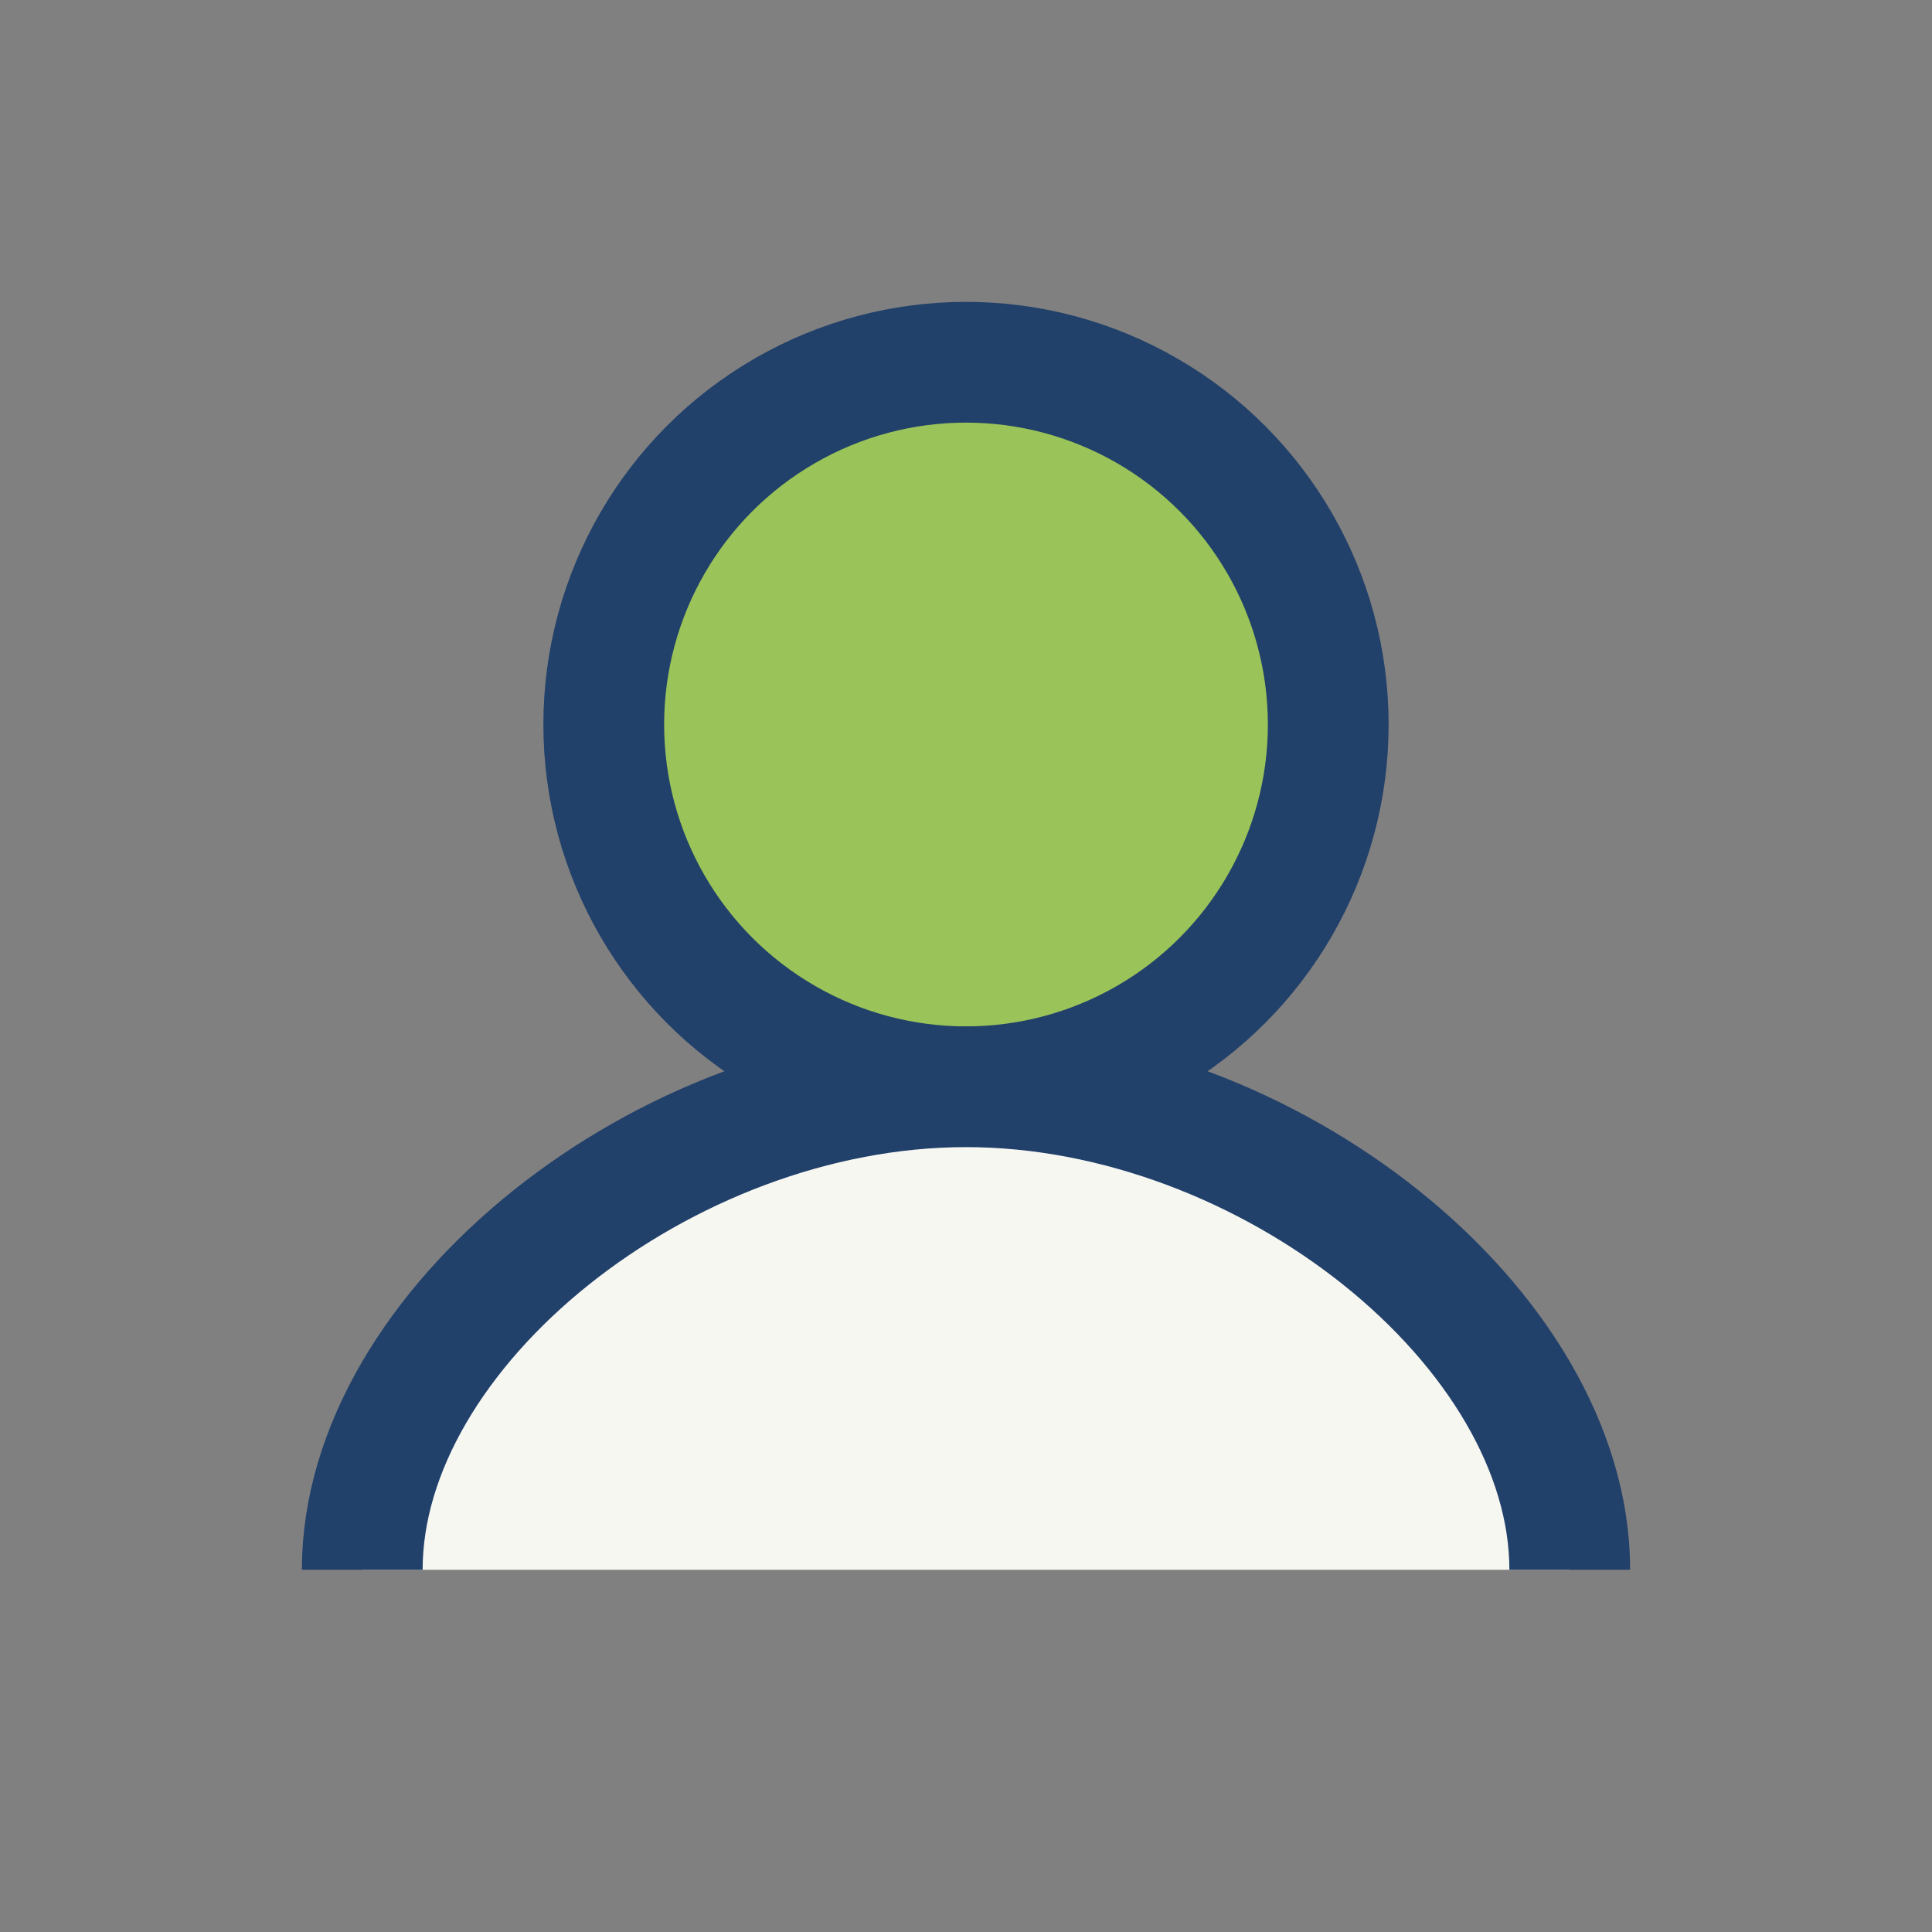
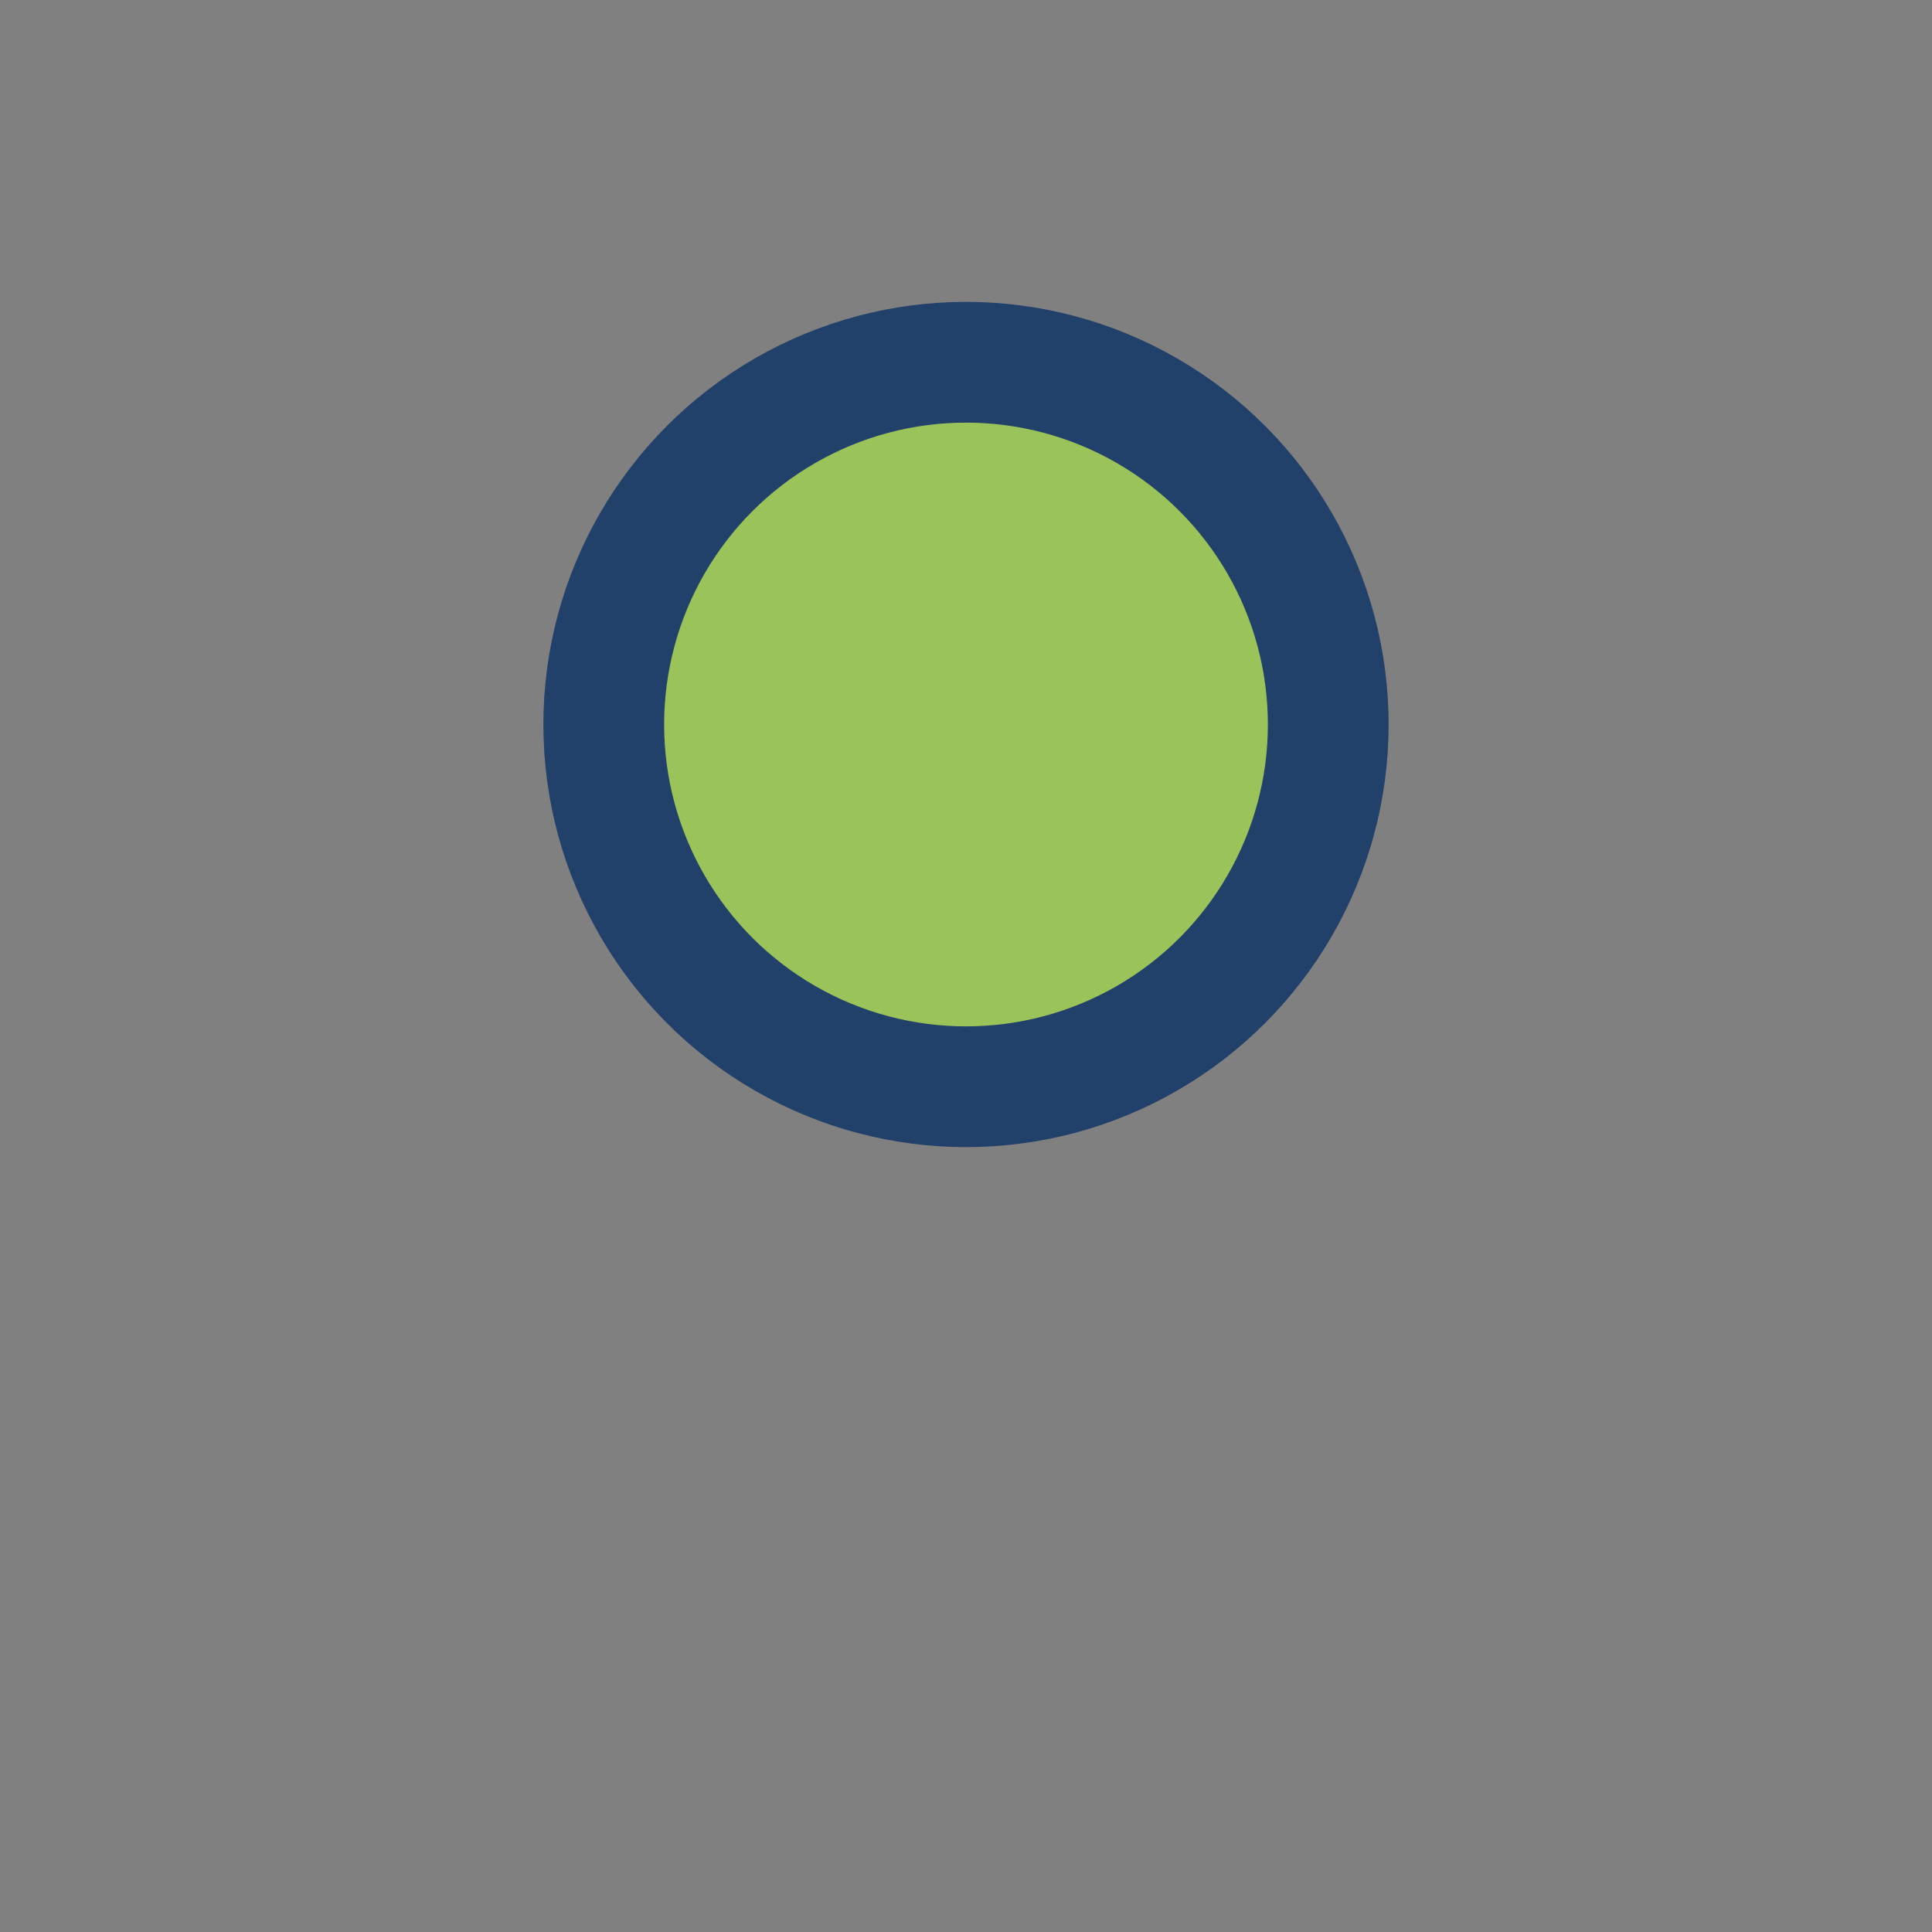
<svg xmlns="http://www.w3.org/2000/svg" width="32" height="32" viewBox="0 0 32 32">
  <rect x="0" y="0" width="32" height="32" fill="#808080" stroke="none" />
  <circle cx="16" cy="12" r="6" fill="#9AC359" stroke="#21406A" stroke-width="2" />
-   <path d="M6 26c0-4 5-8 10-8s10 4 10 8" fill="#F7F7F2" stroke="#21406A" stroke-width="2" />
</svg>